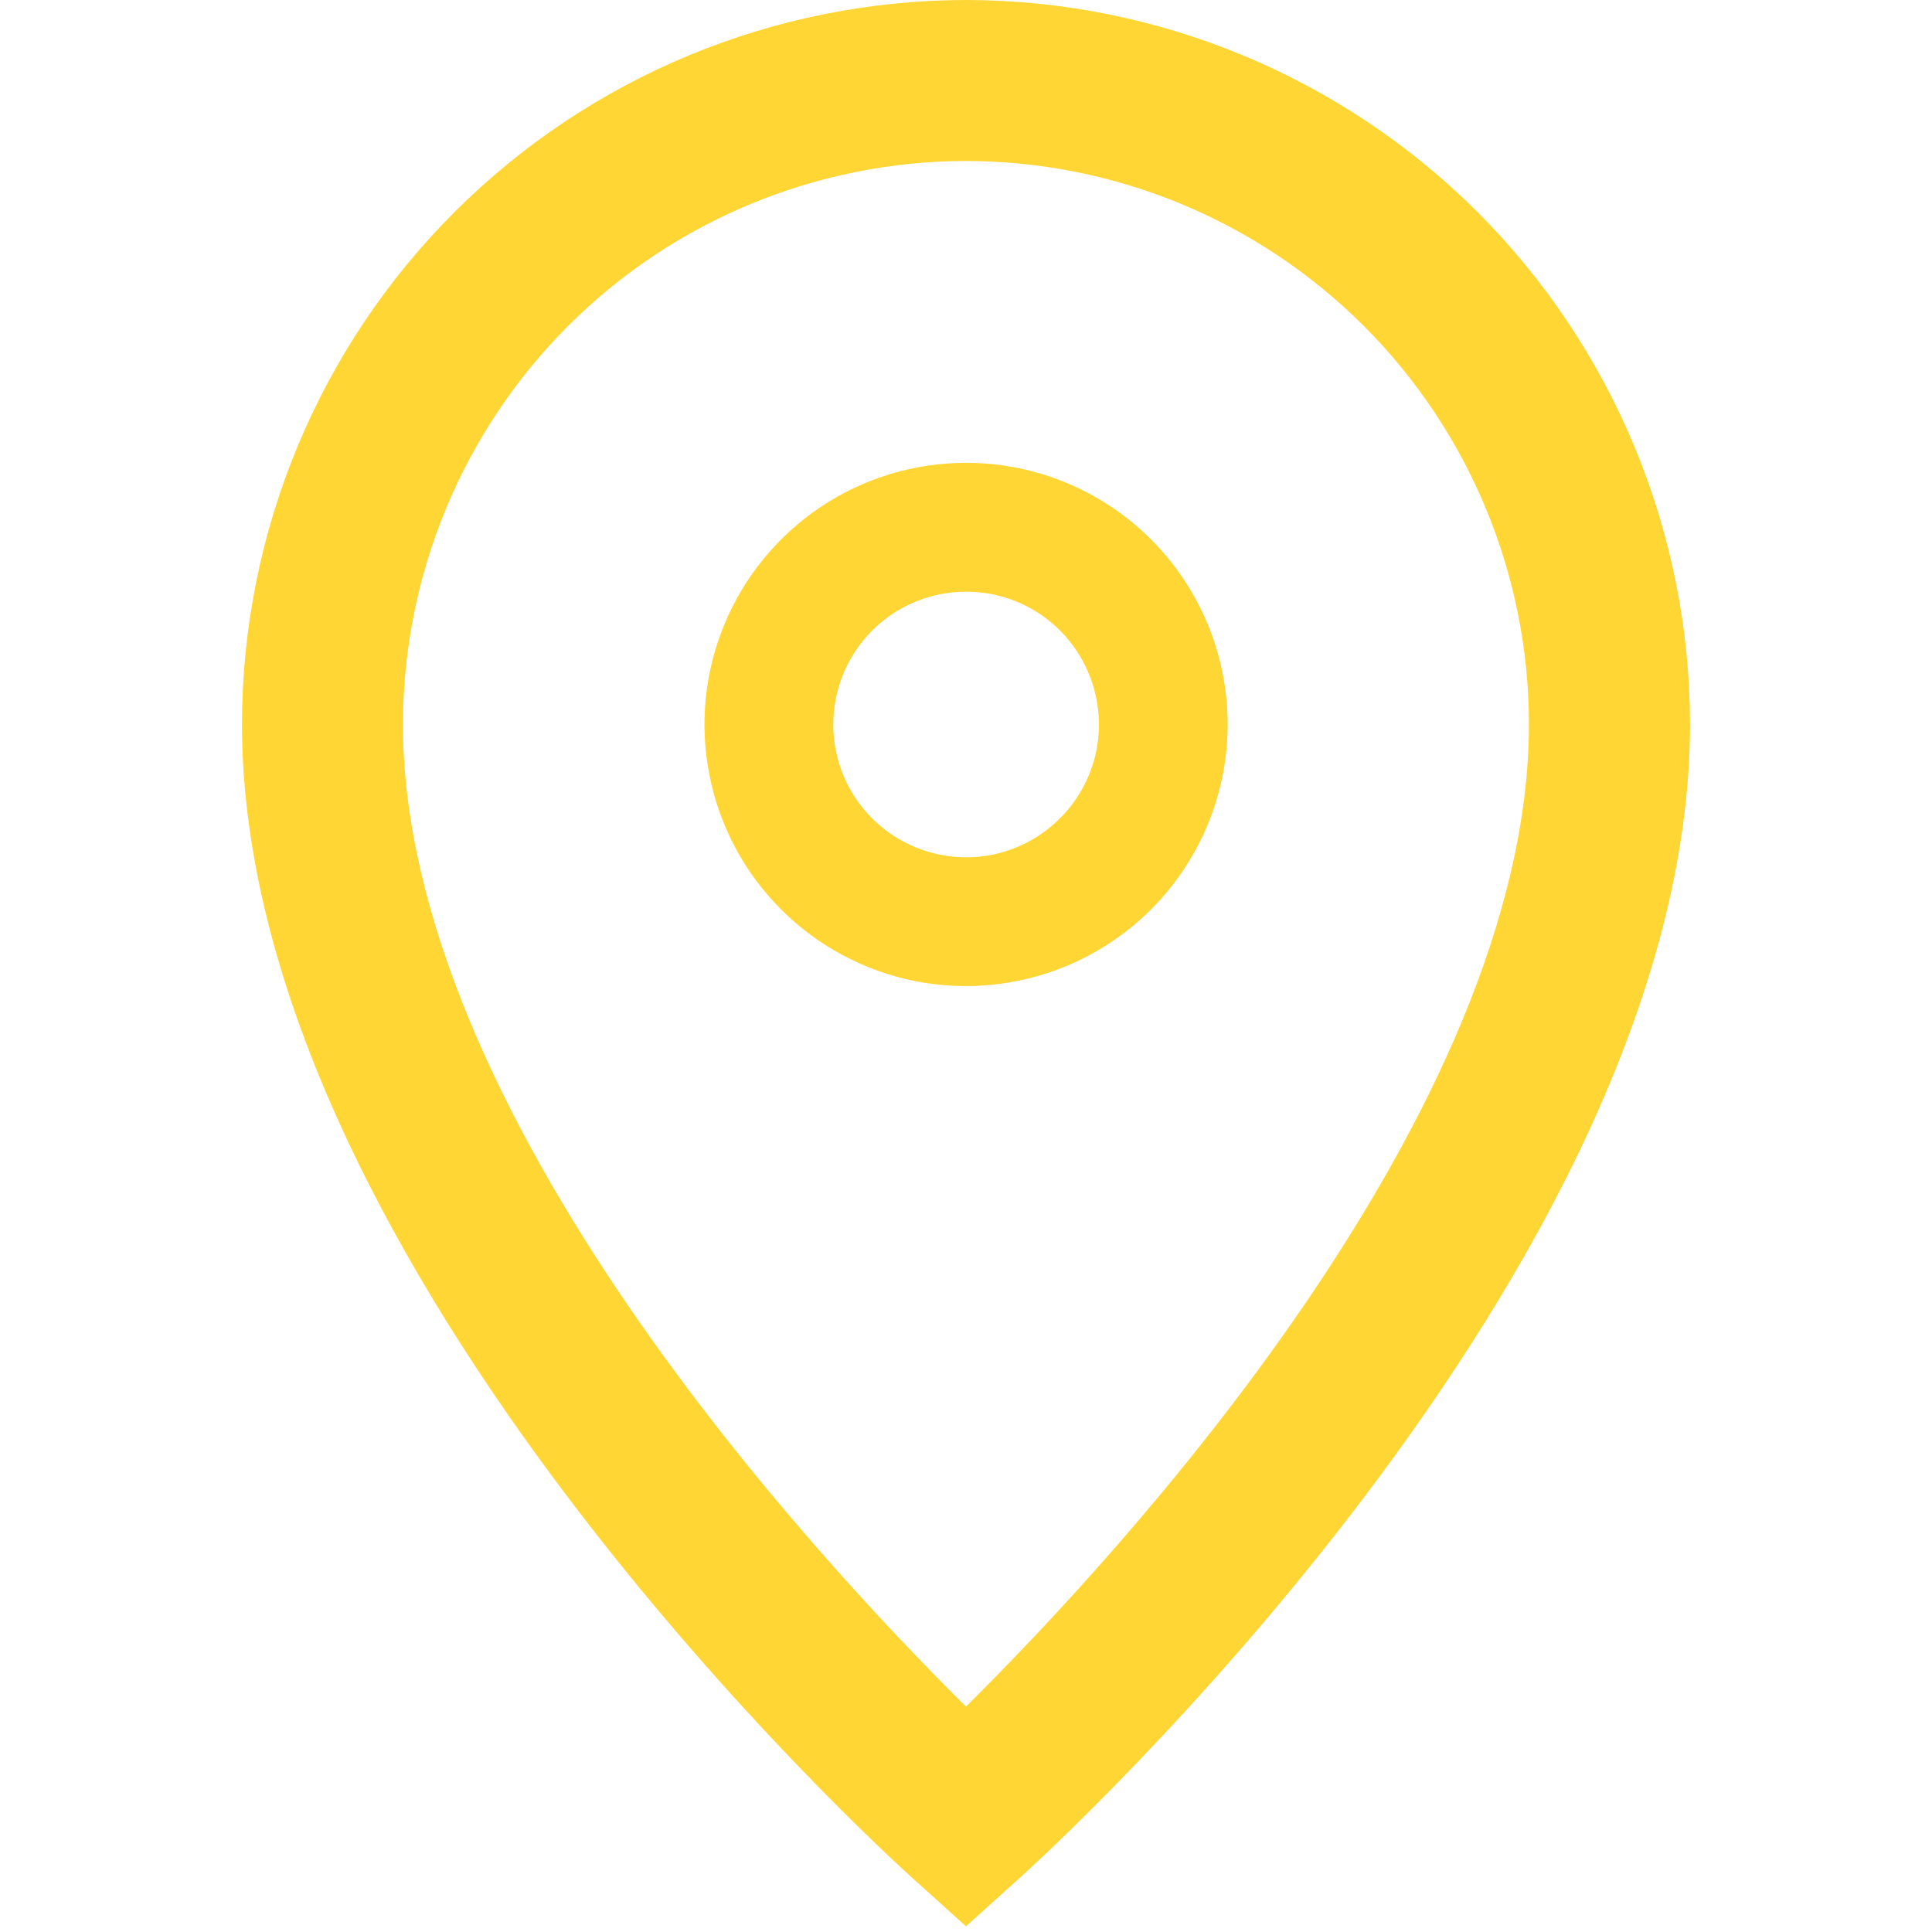
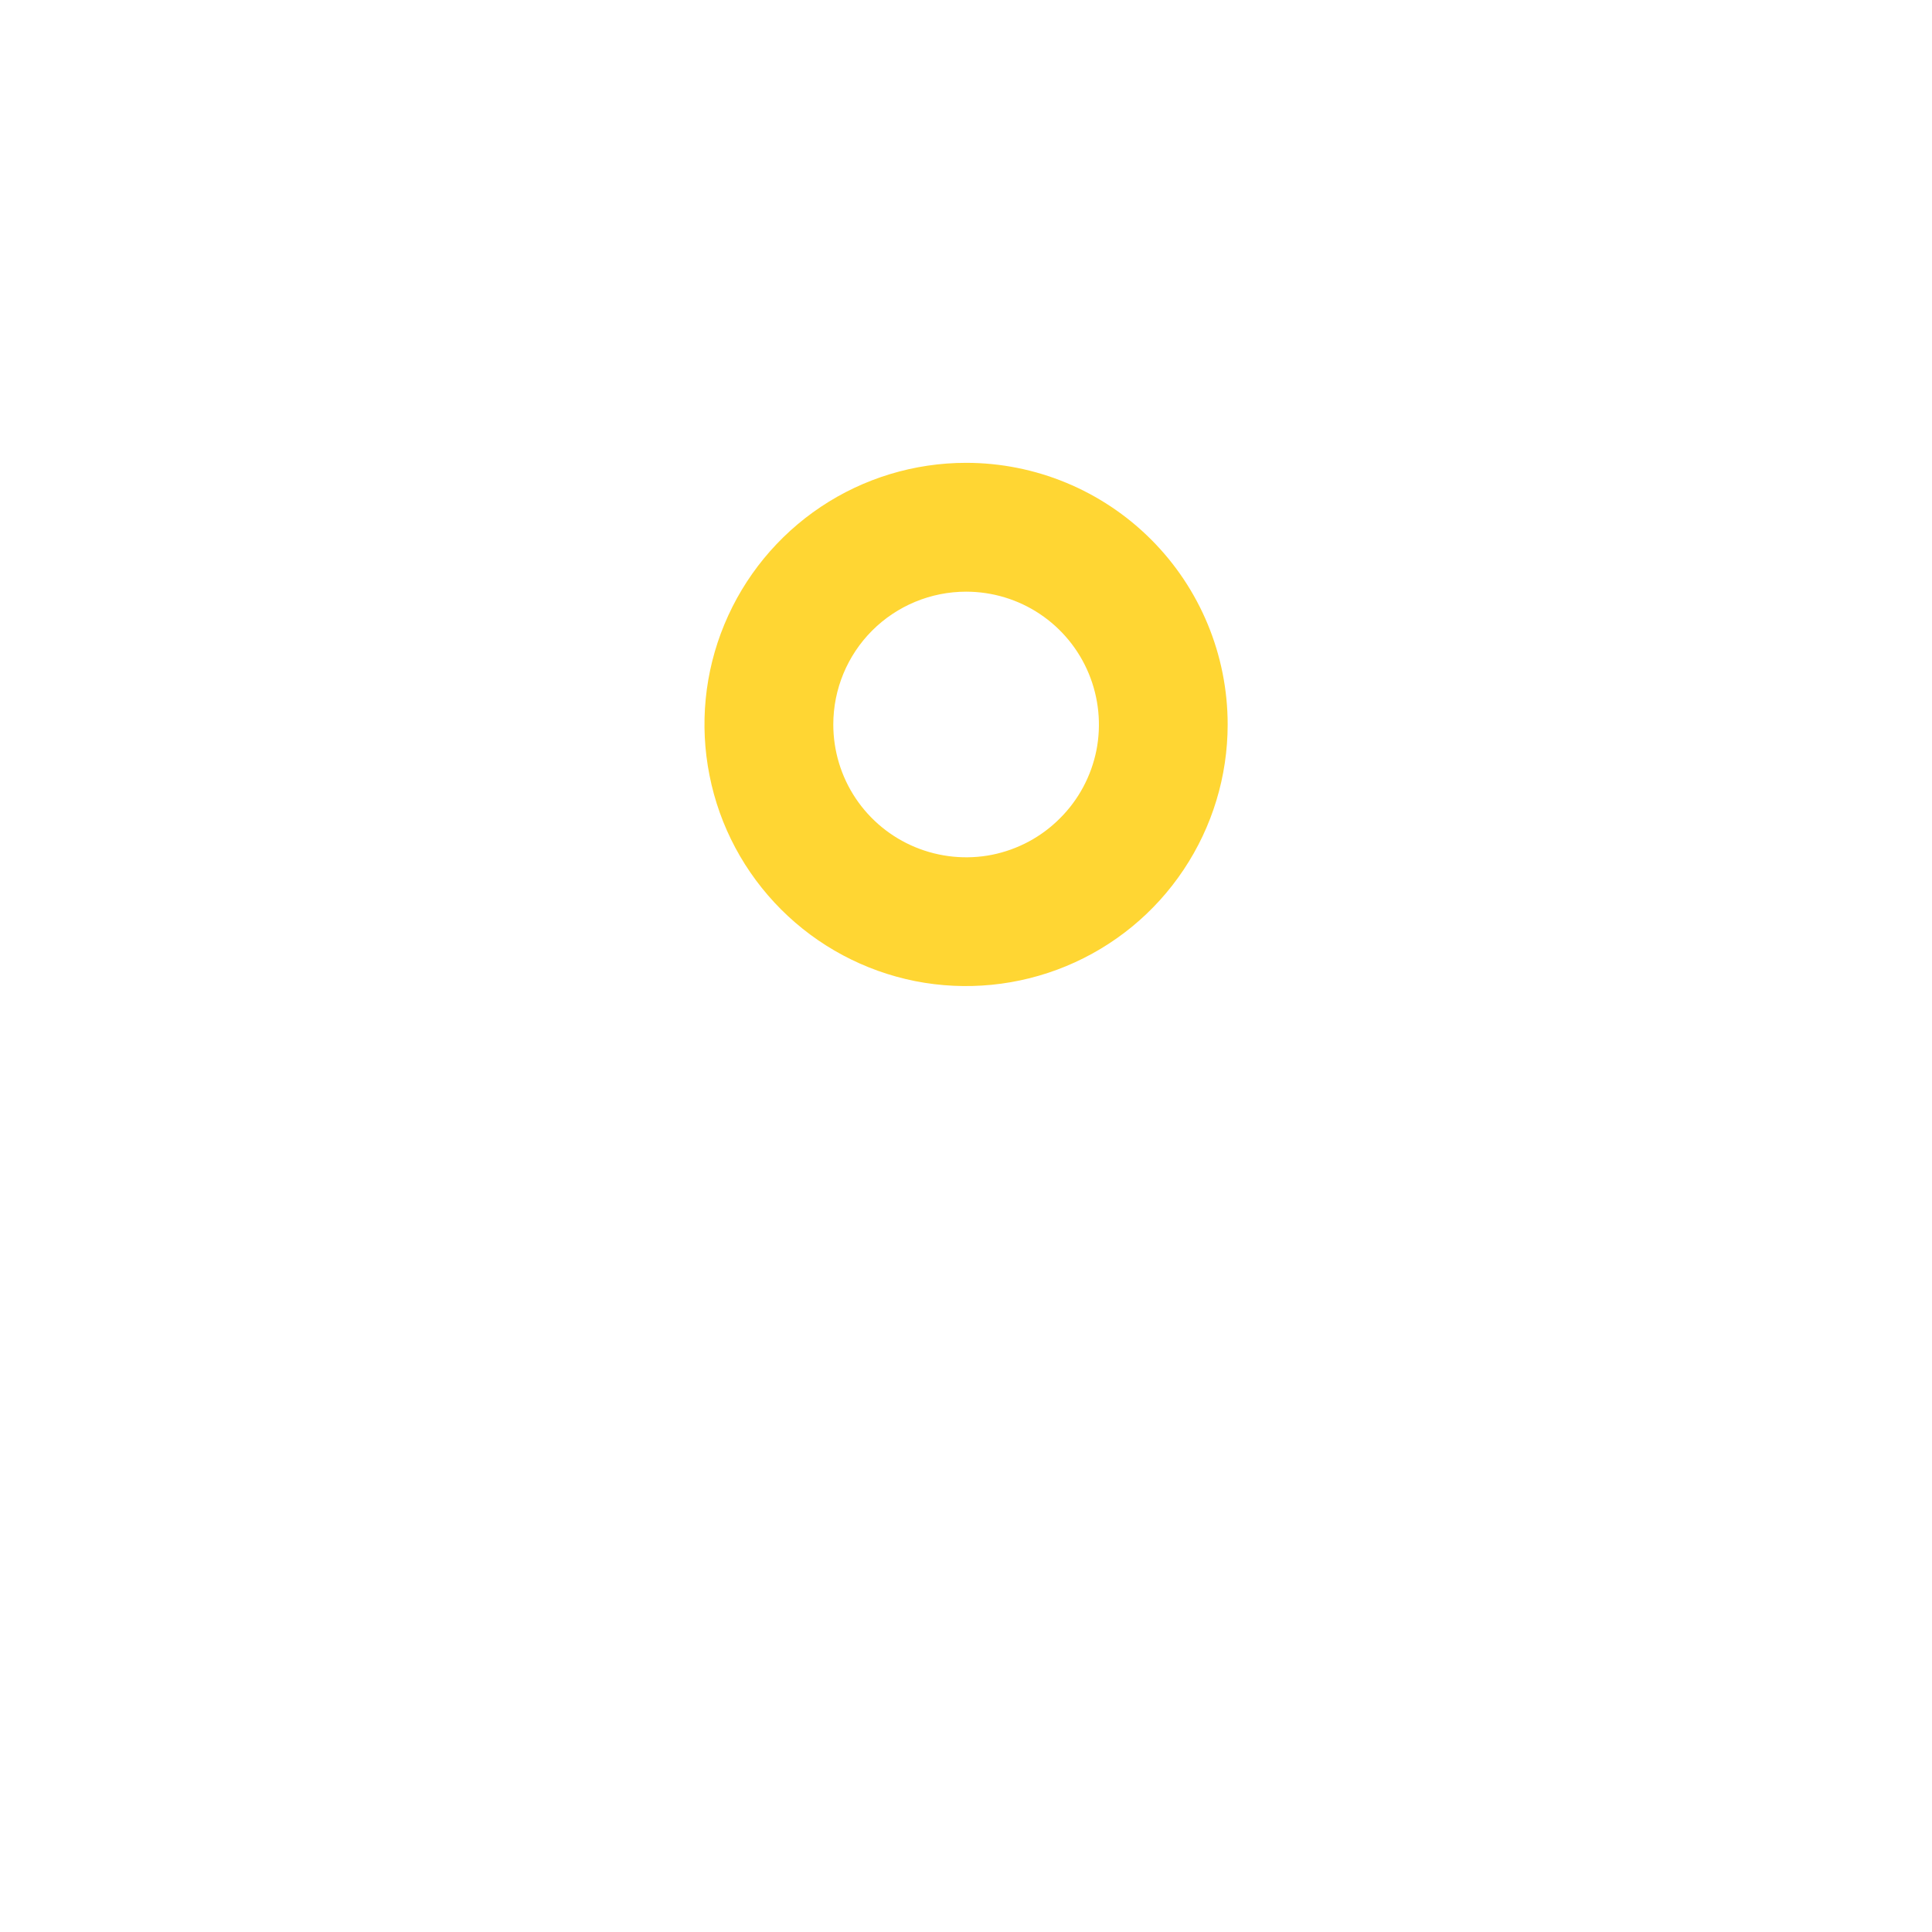
<svg xmlns="http://www.w3.org/2000/svg" width="16" height="16" viewBox="0 0 16 16" fill="none">
-   <path d="M8 1.333C9.236 1.335 10.421 1.826 11.295 2.7C12.169 3.575 12.661 4.76 12.662 5.996C12.662 9.222 9.244 12.901 8 14.133C6.755 12.901 3.337 9.222 3.337 5.996C3.339 4.76 3.83 3.575 4.704 2.7C5.578 1.826 6.764 1.335 8 1.333ZM8 0C6.41 0.002 4.886 0.634 3.762 1.758C2.638 2.882 2.006 4.406 2.004 5.996C2.004 10.504 7.327 15.347 7.554 15.551L8 15.953L8.446 15.551C8.672 15.347 13.996 10.505 13.996 5.996C13.994 4.406 13.361 2.882 12.238 1.758C11.113 0.634 9.589 0.002 8 0Z" fill="#FFD633" />
  <path d="M8.001 4.9C8.218 4.9 8.431 4.964 8.612 5.085C8.793 5.206 8.934 5.378 9.017 5.579C9.1 5.78 9.122 6.001 9.08 6.214C9.037 6.428 8.932 6.624 8.778 6.777C8.625 6.931 8.429 7.036 8.215 7.079C8.002 7.121 7.781 7.099 7.58 7.016C7.379 6.933 7.207 6.792 7.086 6.611C6.965 6.43 6.901 6.217 6.901 6C6.901 5.708 7.017 5.428 7.223 5.222C7.429 5.016 7.709 4.9 8.001 4.9ZM8.001 3.833C7.572 3.833 7.153 3.96 6.797 4.198C6.441 4.436 6.163 4.775 5.999 5.171C5.835 5.566 5.792 6.002 5.876 6.422C5.959 6.843 6.166 7.229 6.469 7.532C6.772 7.835 7.158 8.041 7.578 8.125C7.998 8.208 8.434 8.165 8.83 8.001C9.226 7.837 9.564 7.56 9.802 7.203C10.04 6.847 10.167 6.428 10.167 6C10.167 5.425 9.939 4.874 9.533 4.468C9.126 4.061 8.575 3.833 8.001 3.833Z" fill="#FFD633" />
</svg>